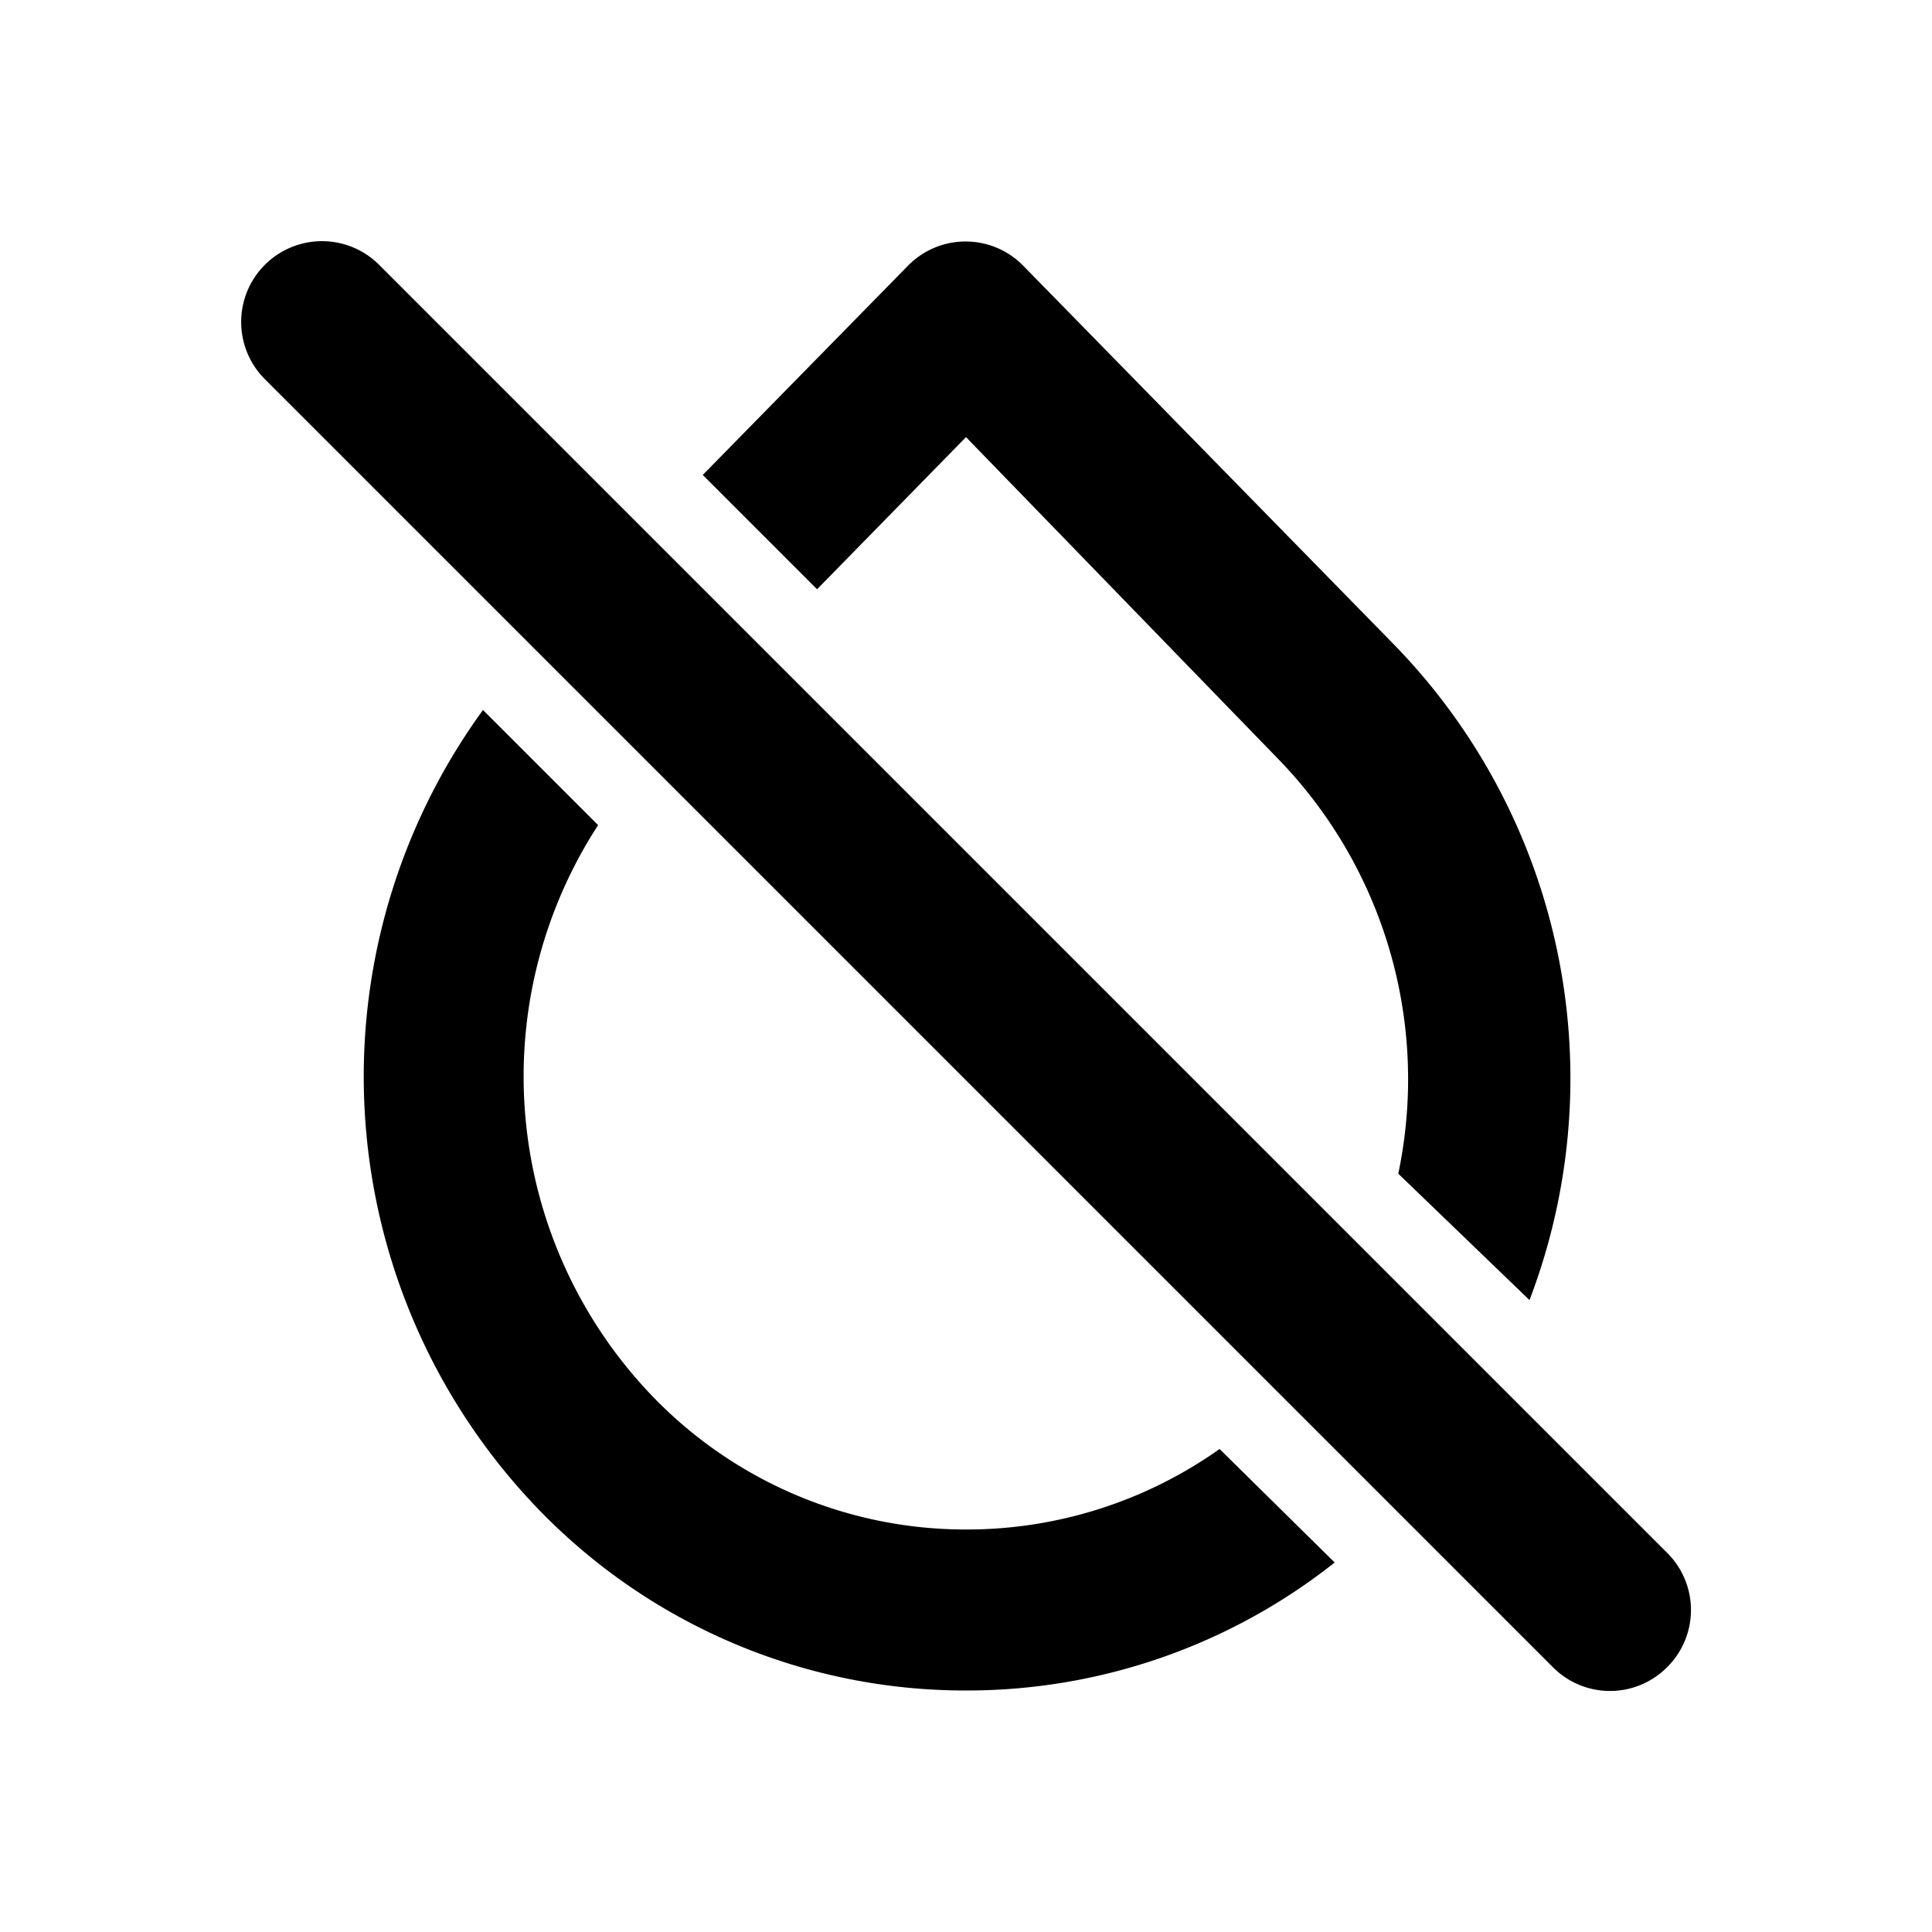
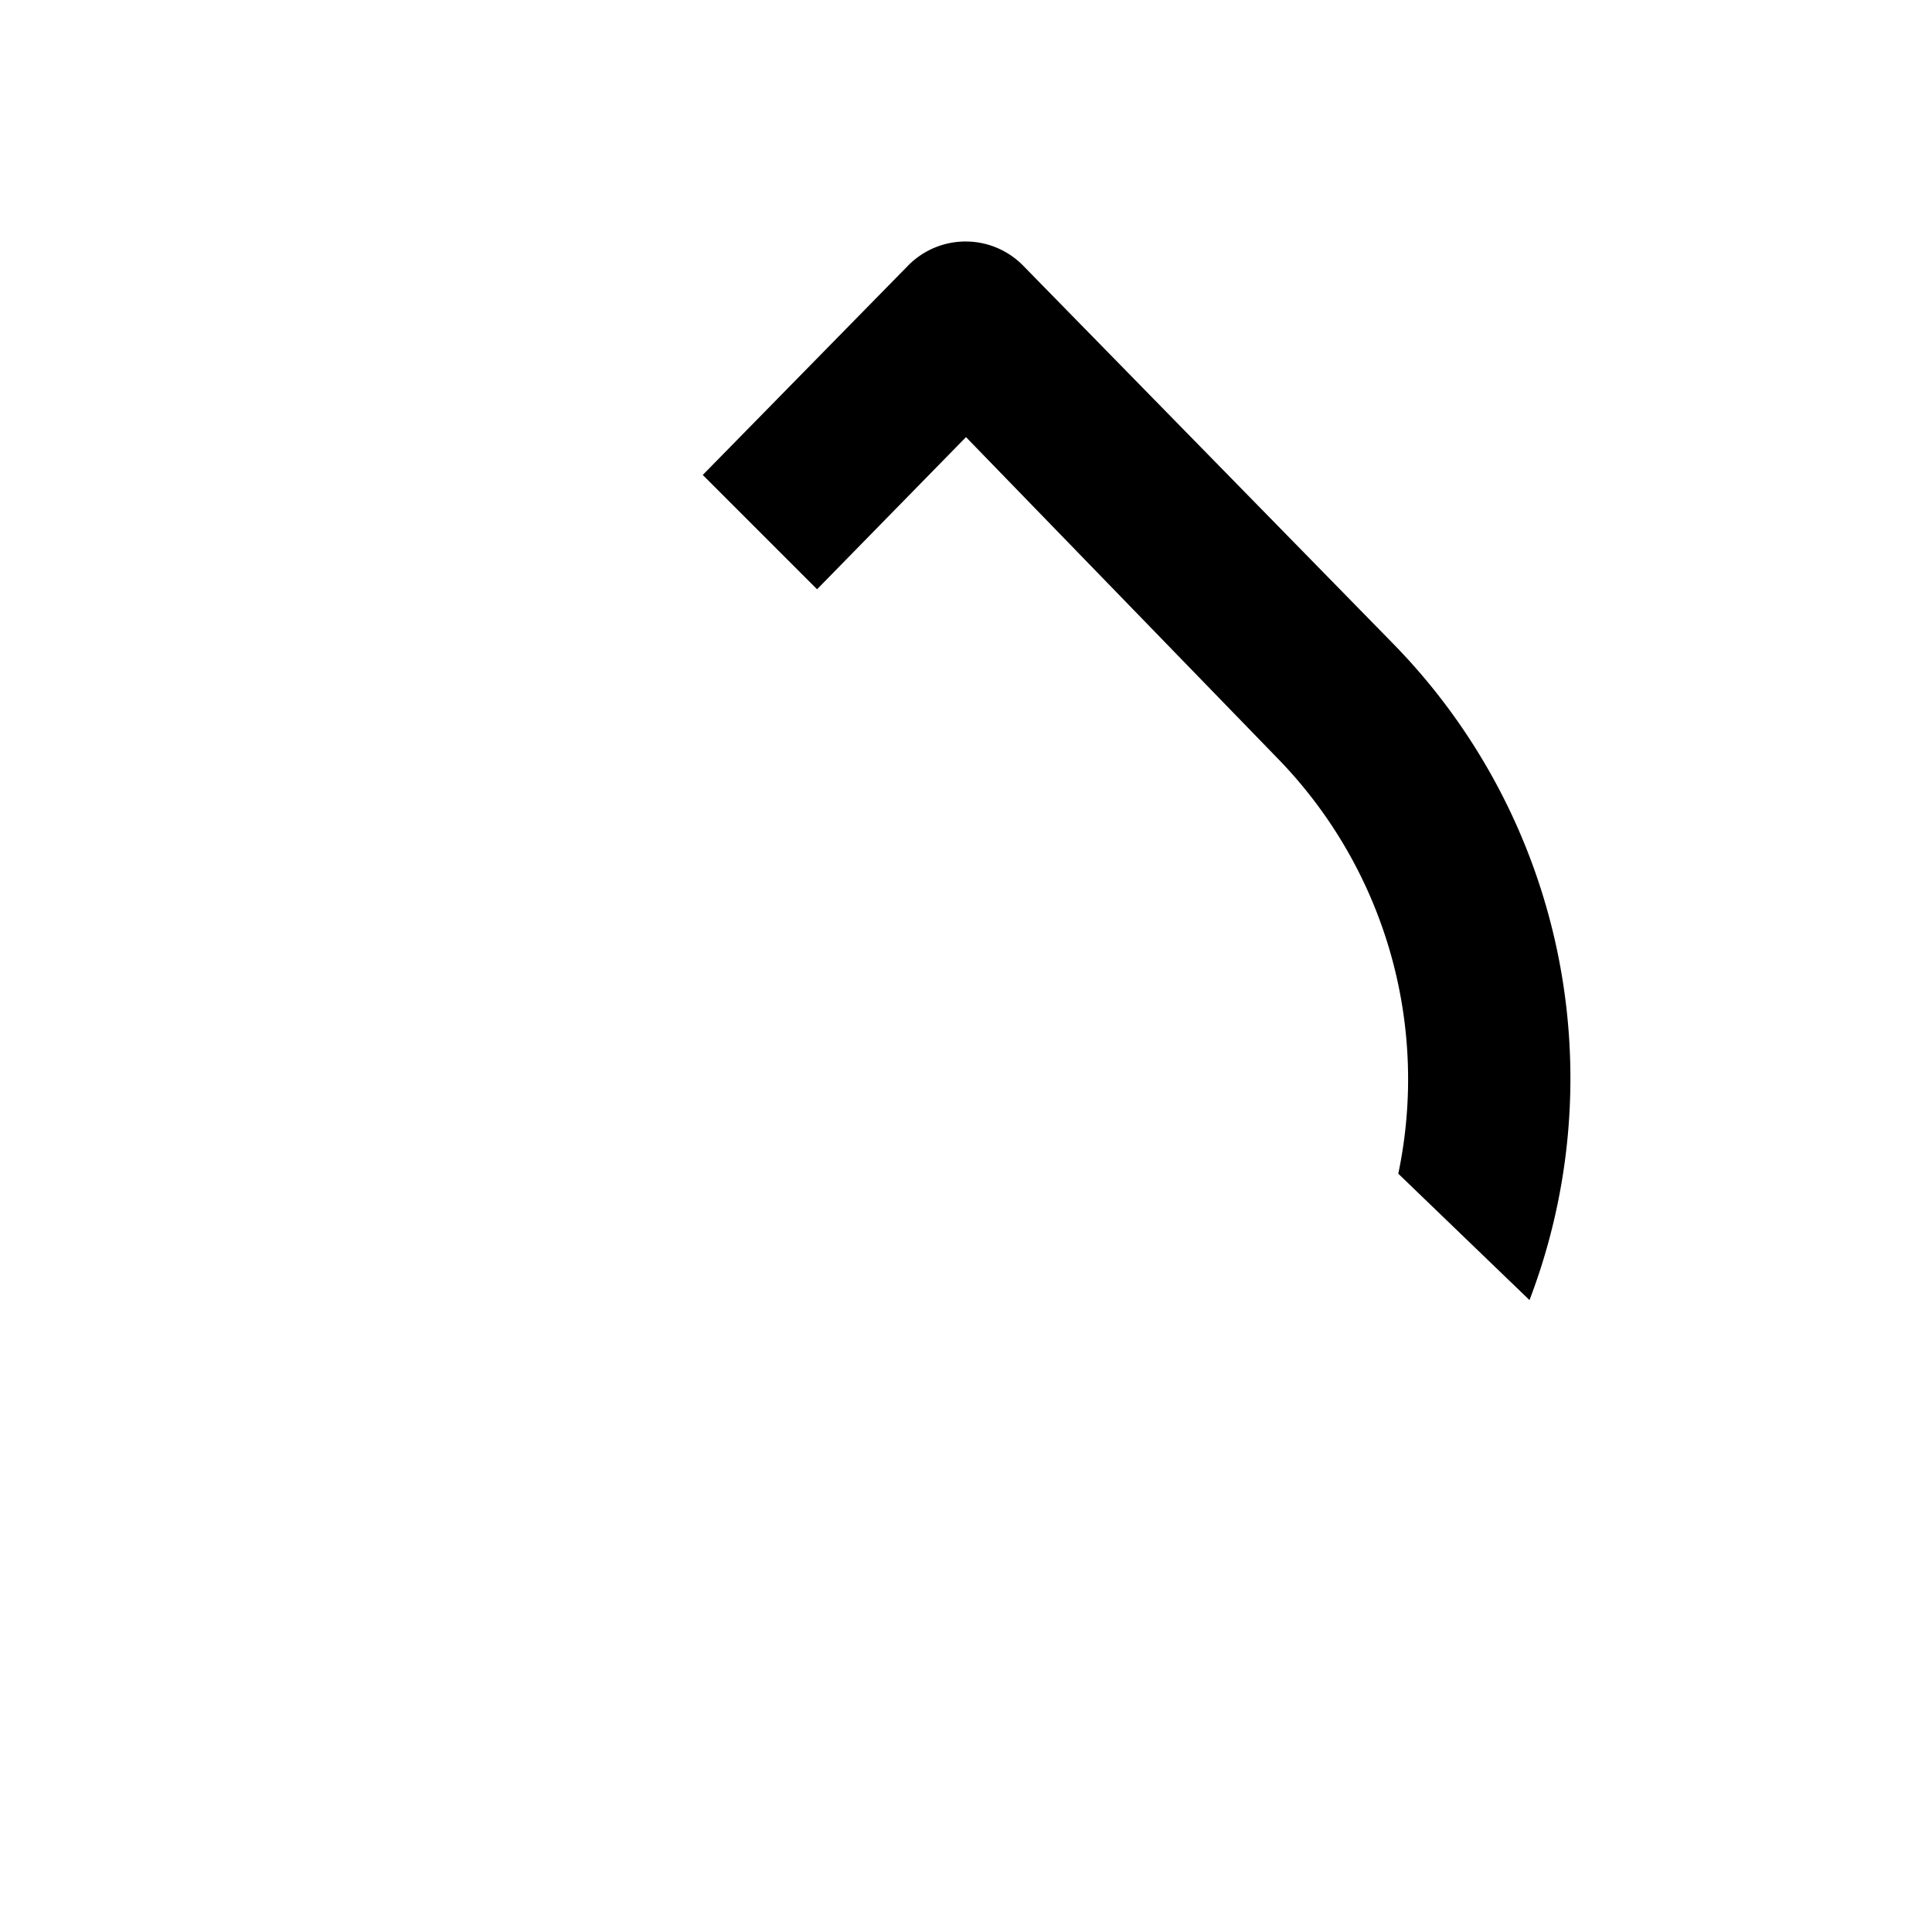
<svg xmlns="http://www.w3.org/2000/svg" fill="#000000" width="800px" height="800px" viewBox="0 0 24 24">
  <g data-name="Layer 2">
    <g data-name="droplet-off-outline">
      <rect width="24" height="24" opacity="0" />
-       <path d="M12 19a5.4 5.4 0 0 1-3.88-1.64 5.73 5.73 0 0 1-.69-7.11L6 8.82a7.74 7.74 0 0 0 .7 9.94A7.37 7.37 0 0 0 12 21a7.36 7.36 0 0 0 4.58-1.59L15.15 18A5.43 5.43 0 0 1 12 19z" />
      <path d="M12 5.43l3.88 4a5.71 5.71 0 0 1 1.49 5.15L19 16.15A7.72 7.72 0 0 0 17.31 8l-4.6-4.7A1 1 0 0 0 12 3a1 1 0 0 0-.72.3L8.73 5.9l1.42 1.42z" />
-       <path d="M20.71 19.29l-16-16a1 1 0 0 0-1.42 1.42l16 16a1 1 0 0 0 1.42 0 1 1 0 0 0 0-1.42z" />
    </g>
  </g>
</svg>